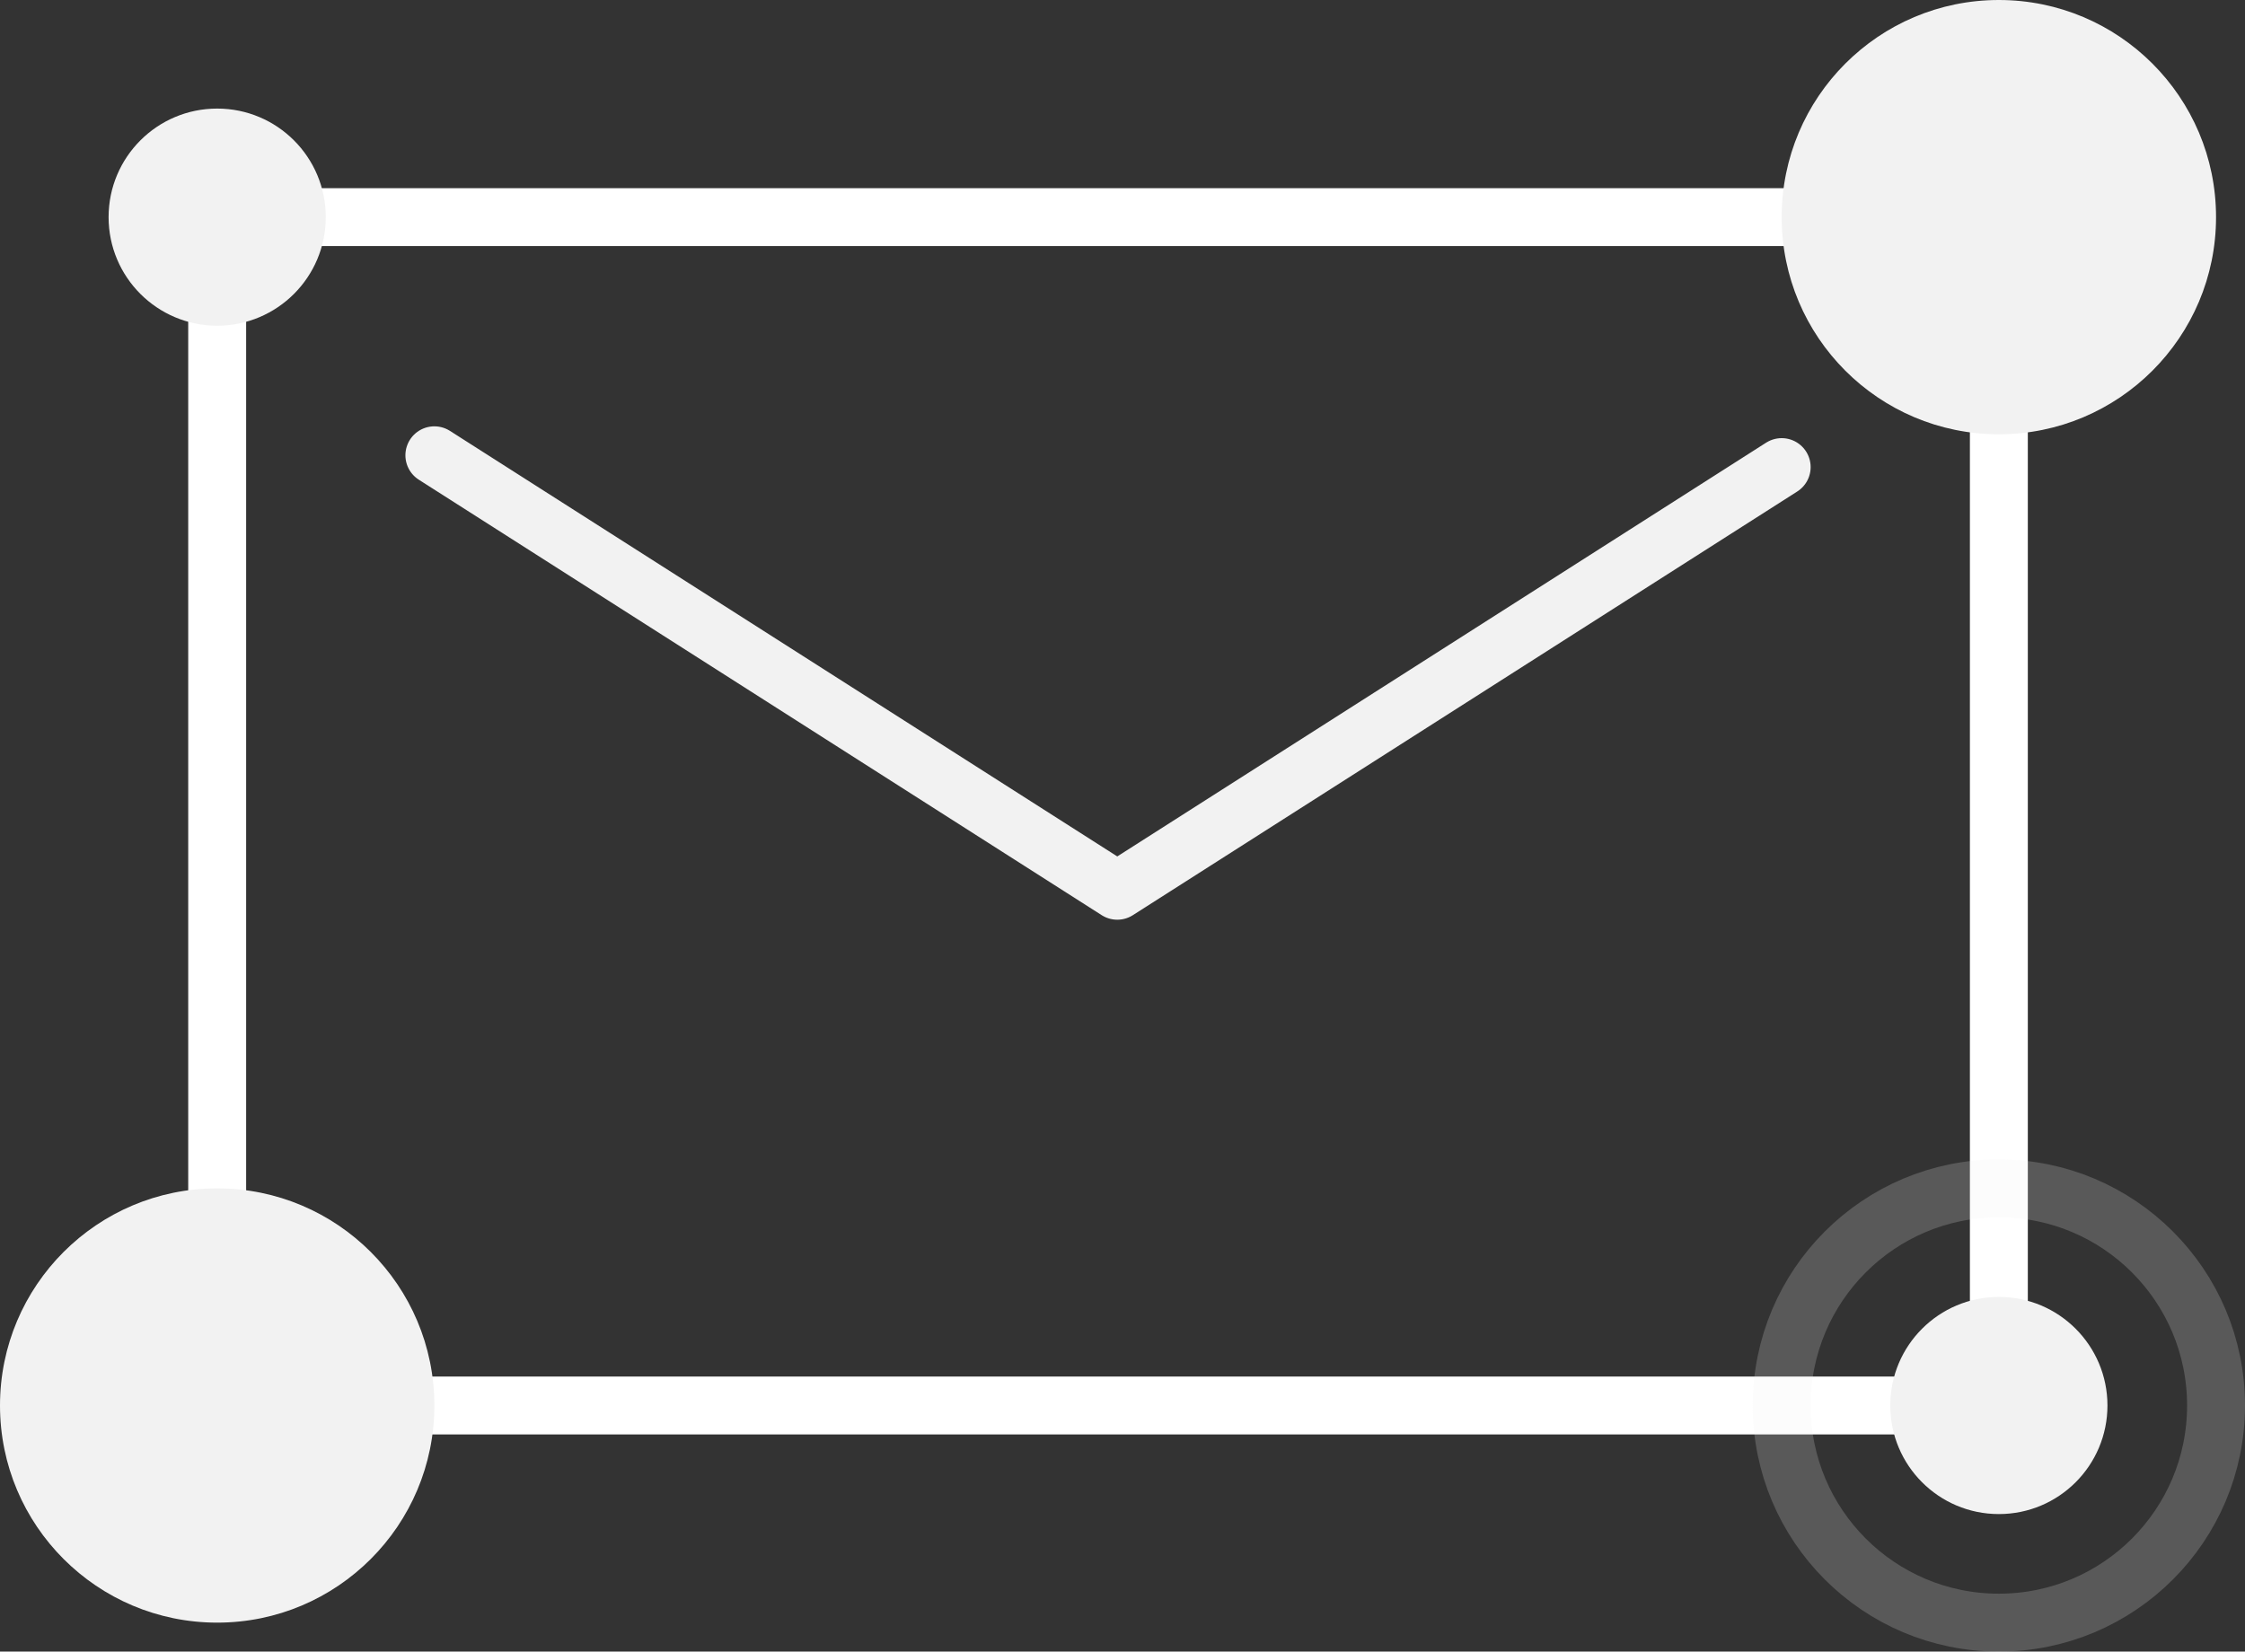
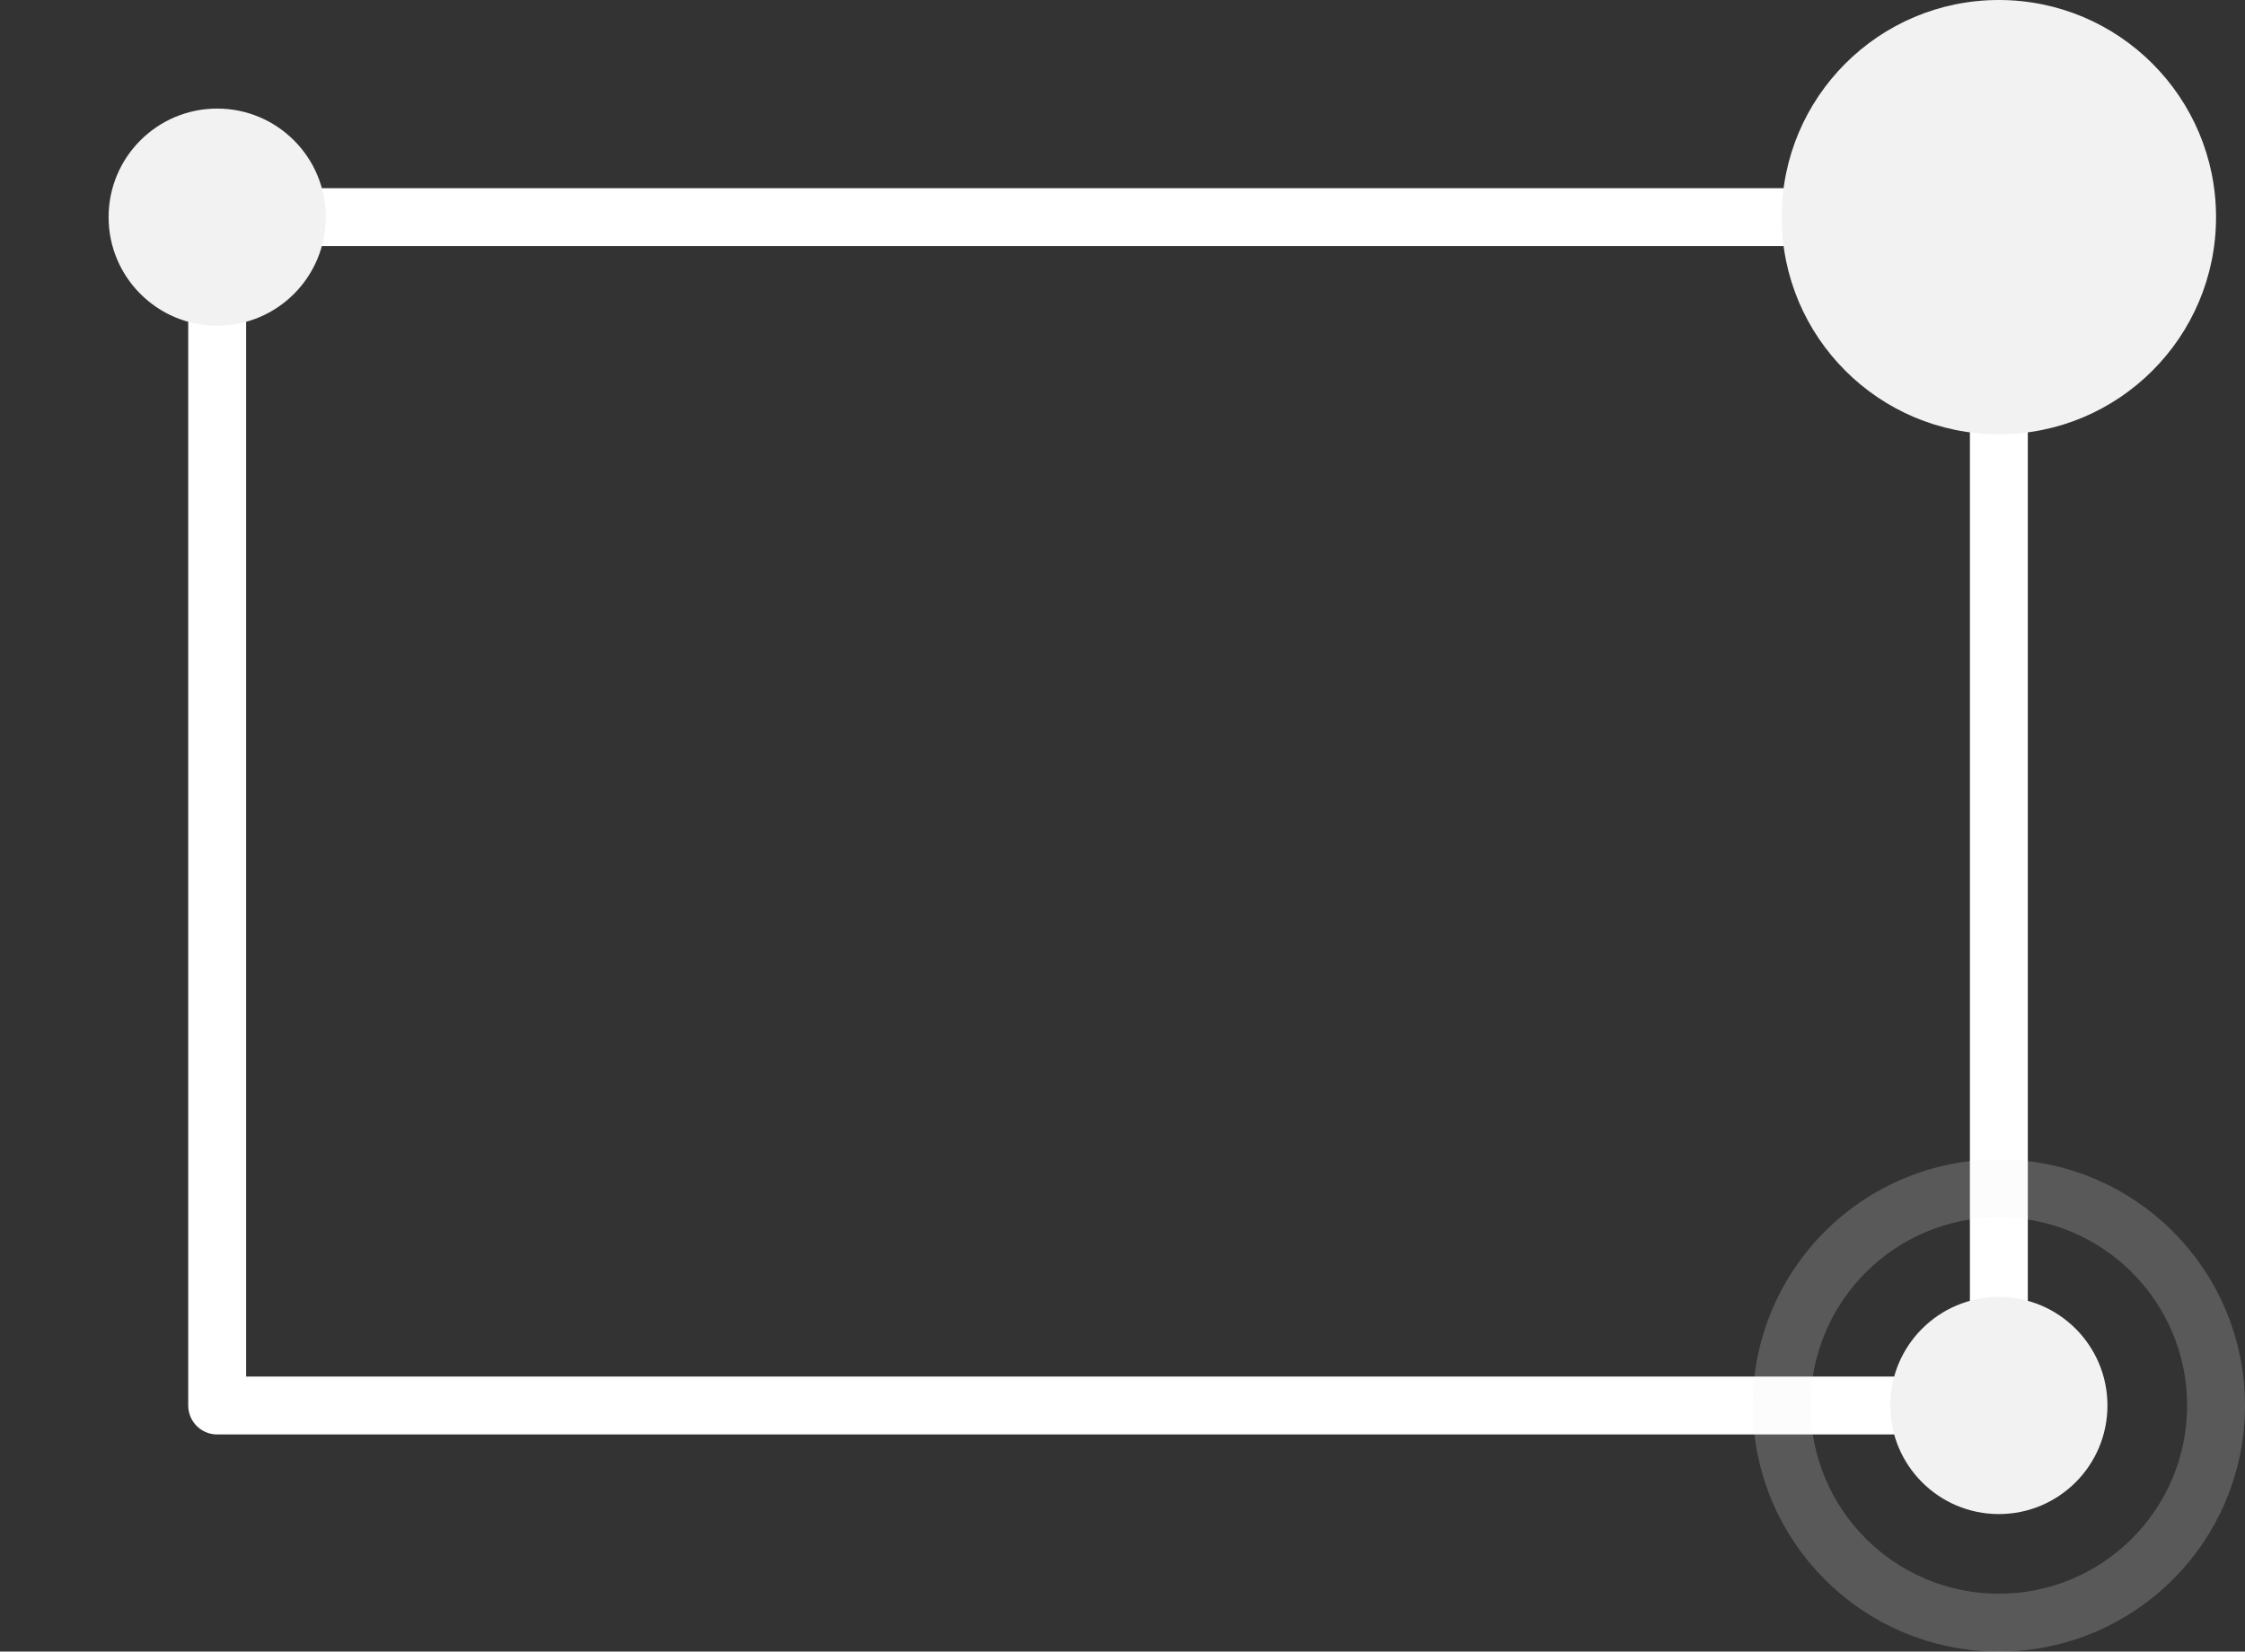
<svg xmlns="http://www.w3.org/2000/svg" width="155.055" height="114.092" viewBox="0 0 155.055 114.092">
  <rect x="0" y="0" width="155.055" height="114.092" fill="#333333" stroke="none" />
  <g id="Group_56" data-name="Group 56" transform="translate(-636.954 -340.092)">
    <rect id="Rectangle_397" data-name="Rectangle 397" width="123.055" height="82.092" transform="translate(651.954 355.092)" stroke-width="4" stroke="#fff" stroke-linecap="round" stroke-linejoin="round" fill="none" />
-     <path id="Path_4474" data-name="Path 4474" d="M666.954,371.543l47.167,30.083,45.888-29.267" fill="none" stroke="#f2f2f2" stroke-linecap="round" stroke-linejoin="round" stroke-width="4" />
    <circle id="Ellipse_299" data-name="Ellipse 299" cx="7.5" cy="7.5" r="7.5" transform="translate(644.454 347.592)" fill="#f2f2f2" />
    <circle id="Ellipse_300" data-name="Ellipse 300" cx="7.5" cy="7.5" r="7.5" transform="translate(767.509 429.684)" fill="#f2f2f2" />
    <circle id="Ellipse_301" data-name="Ellipse 301" cx="15" cy="15" r="15" transform="translate(760.009 422.184)" fill="none" stroke="#f2f2f2" stroke-miterlimit="10" stroke-width="4" opacity="0.2" />
-     <circle id="Ellipse_302" data-name="Ellipse 302" cx="15" cy="15" r="15" transform="translate(636.954 422.184)" fill="#f2f2f2" />
    <circle id="Ellipse_303" data-name="Ellipse 303" cx="15" cy="15" r="15" transform="translate(760.009 340.092)" fill="#f2f2f2" />
  </g>
</svg>